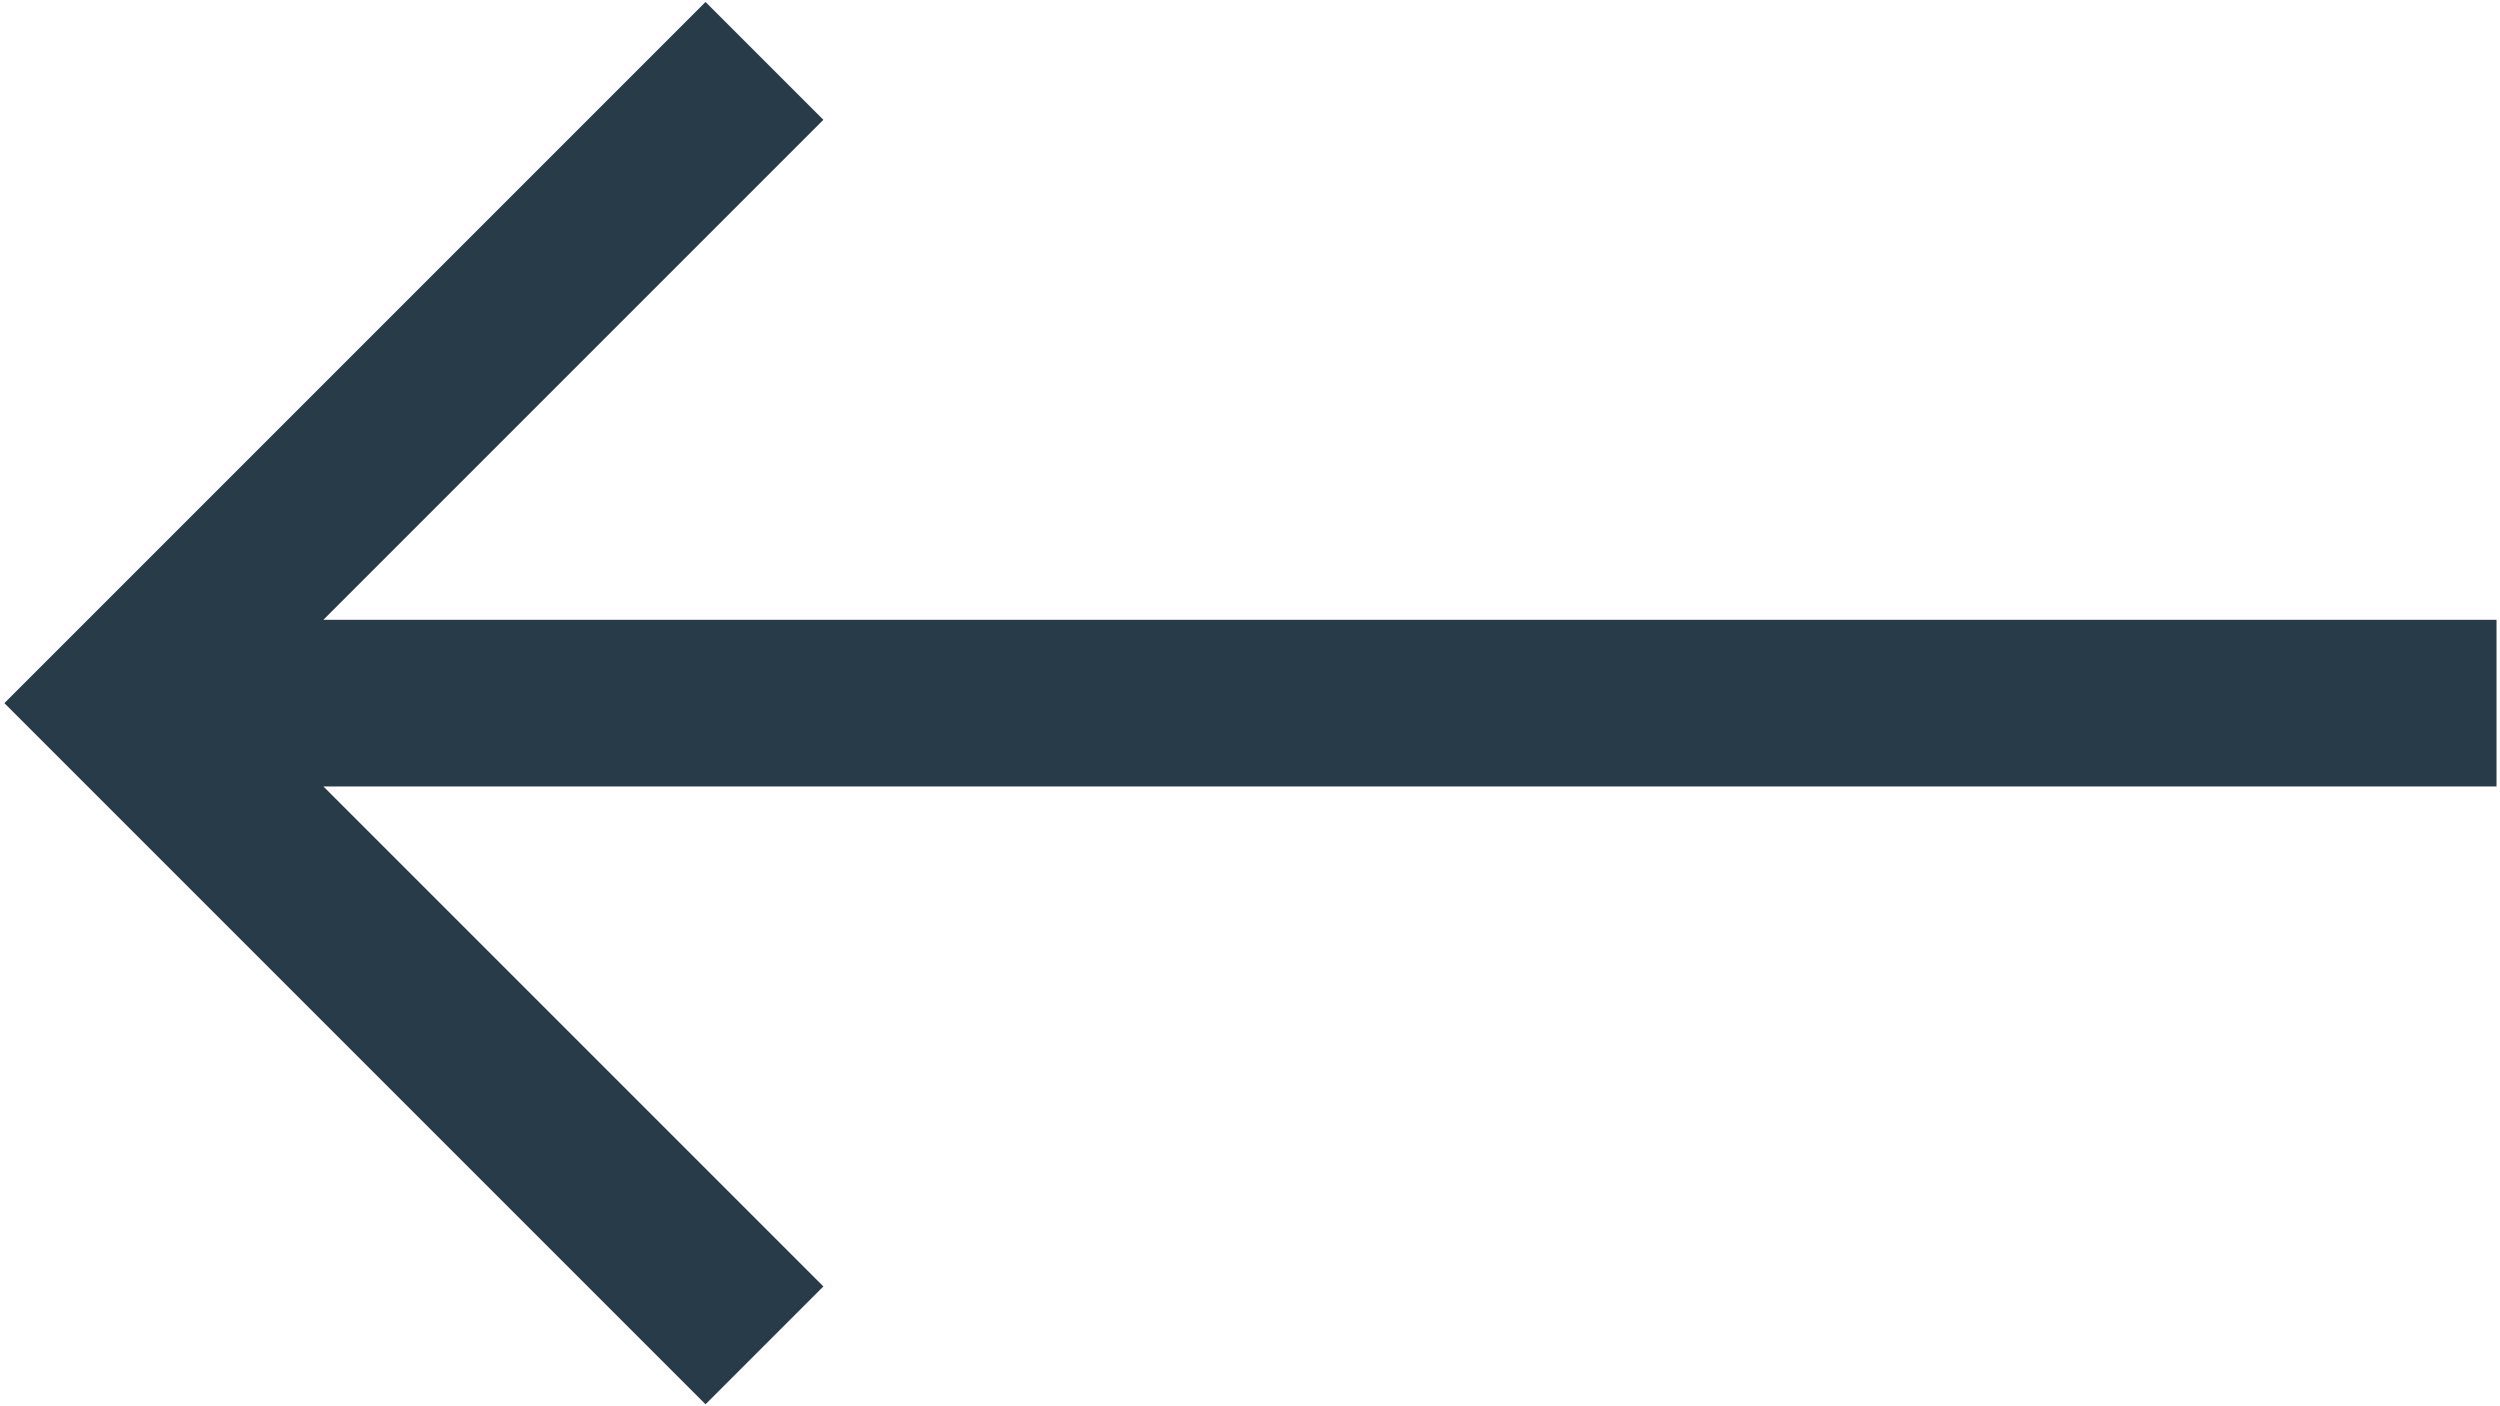
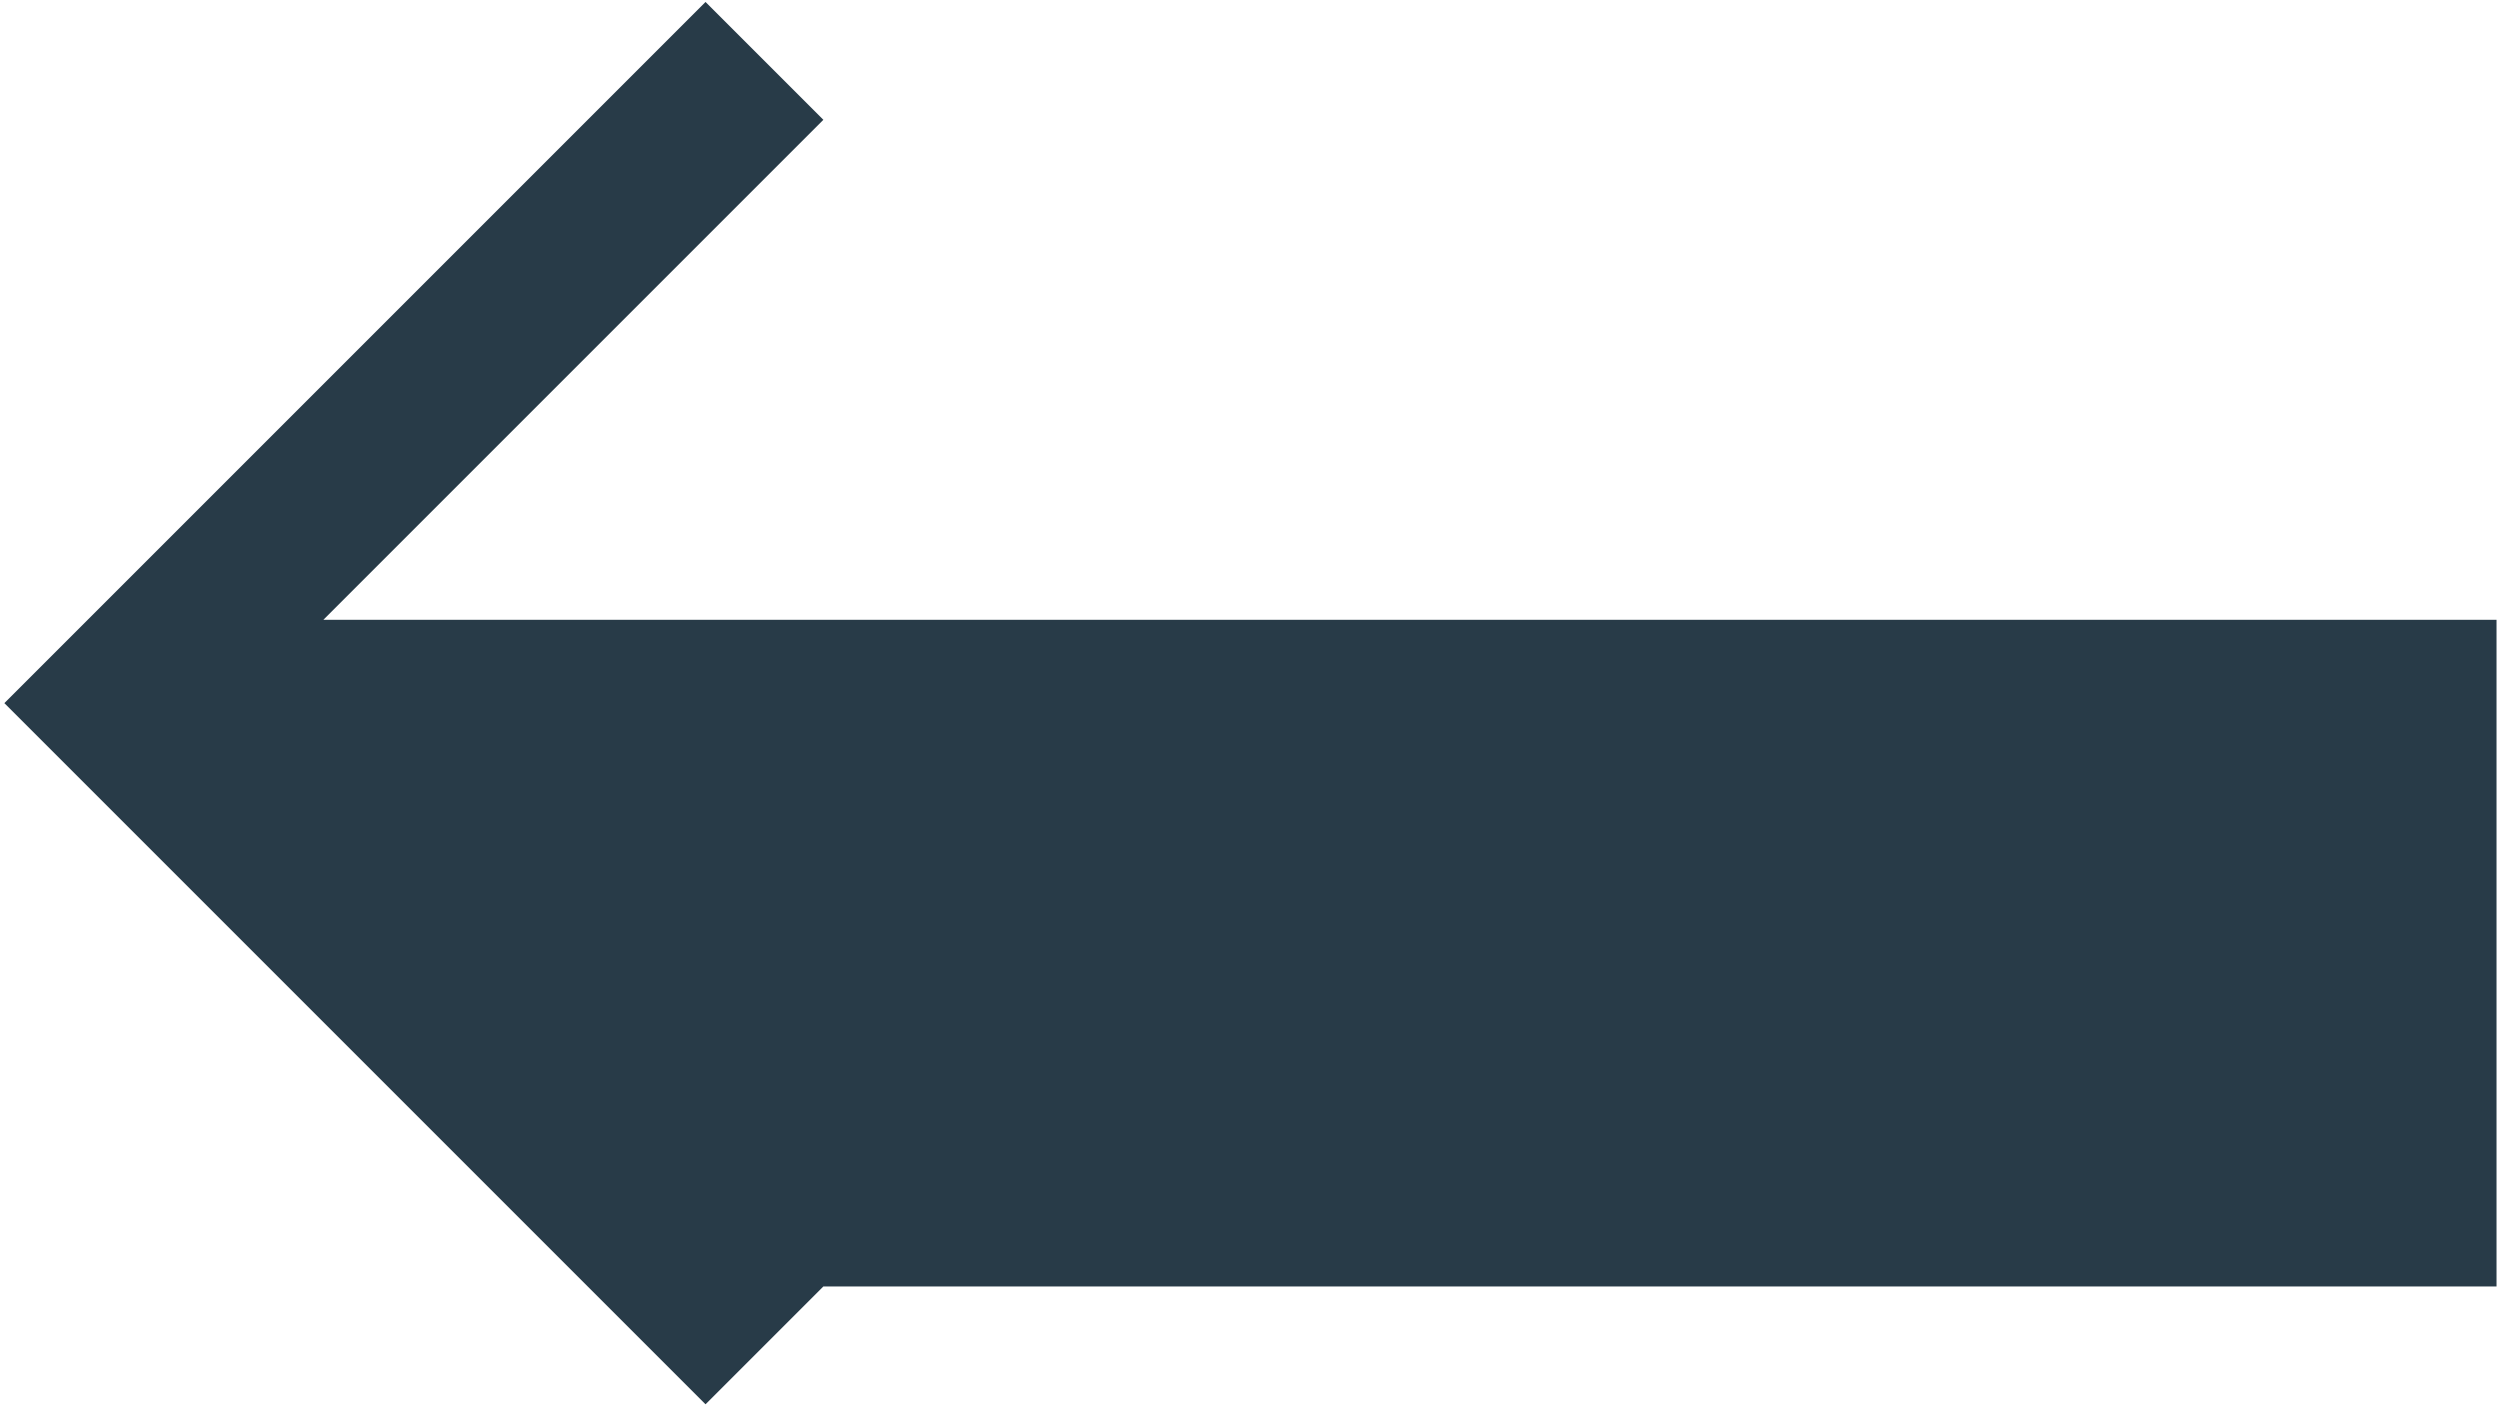
<svg xmlns="http://www.w3.org/2000/svg" width="480" height="270" viewBox="0 0 480 270" fill="none">
-   <path d="M479.333 118.999H62.092L158.087 23.004L135.46 0.377L0.837 135L135.46 269.623L158.087 246.996L62.09 150.999H479.333V118.999V118.999Z" fill="#283B48" />
+   <path d="M479.333 118.999H62.092L158.087 23.004L135.46 0.377L0.837 135L135.46 269.623L158.087 246.996H479.333V118.999V118.999Z" fill="#283B48" />
</svg>